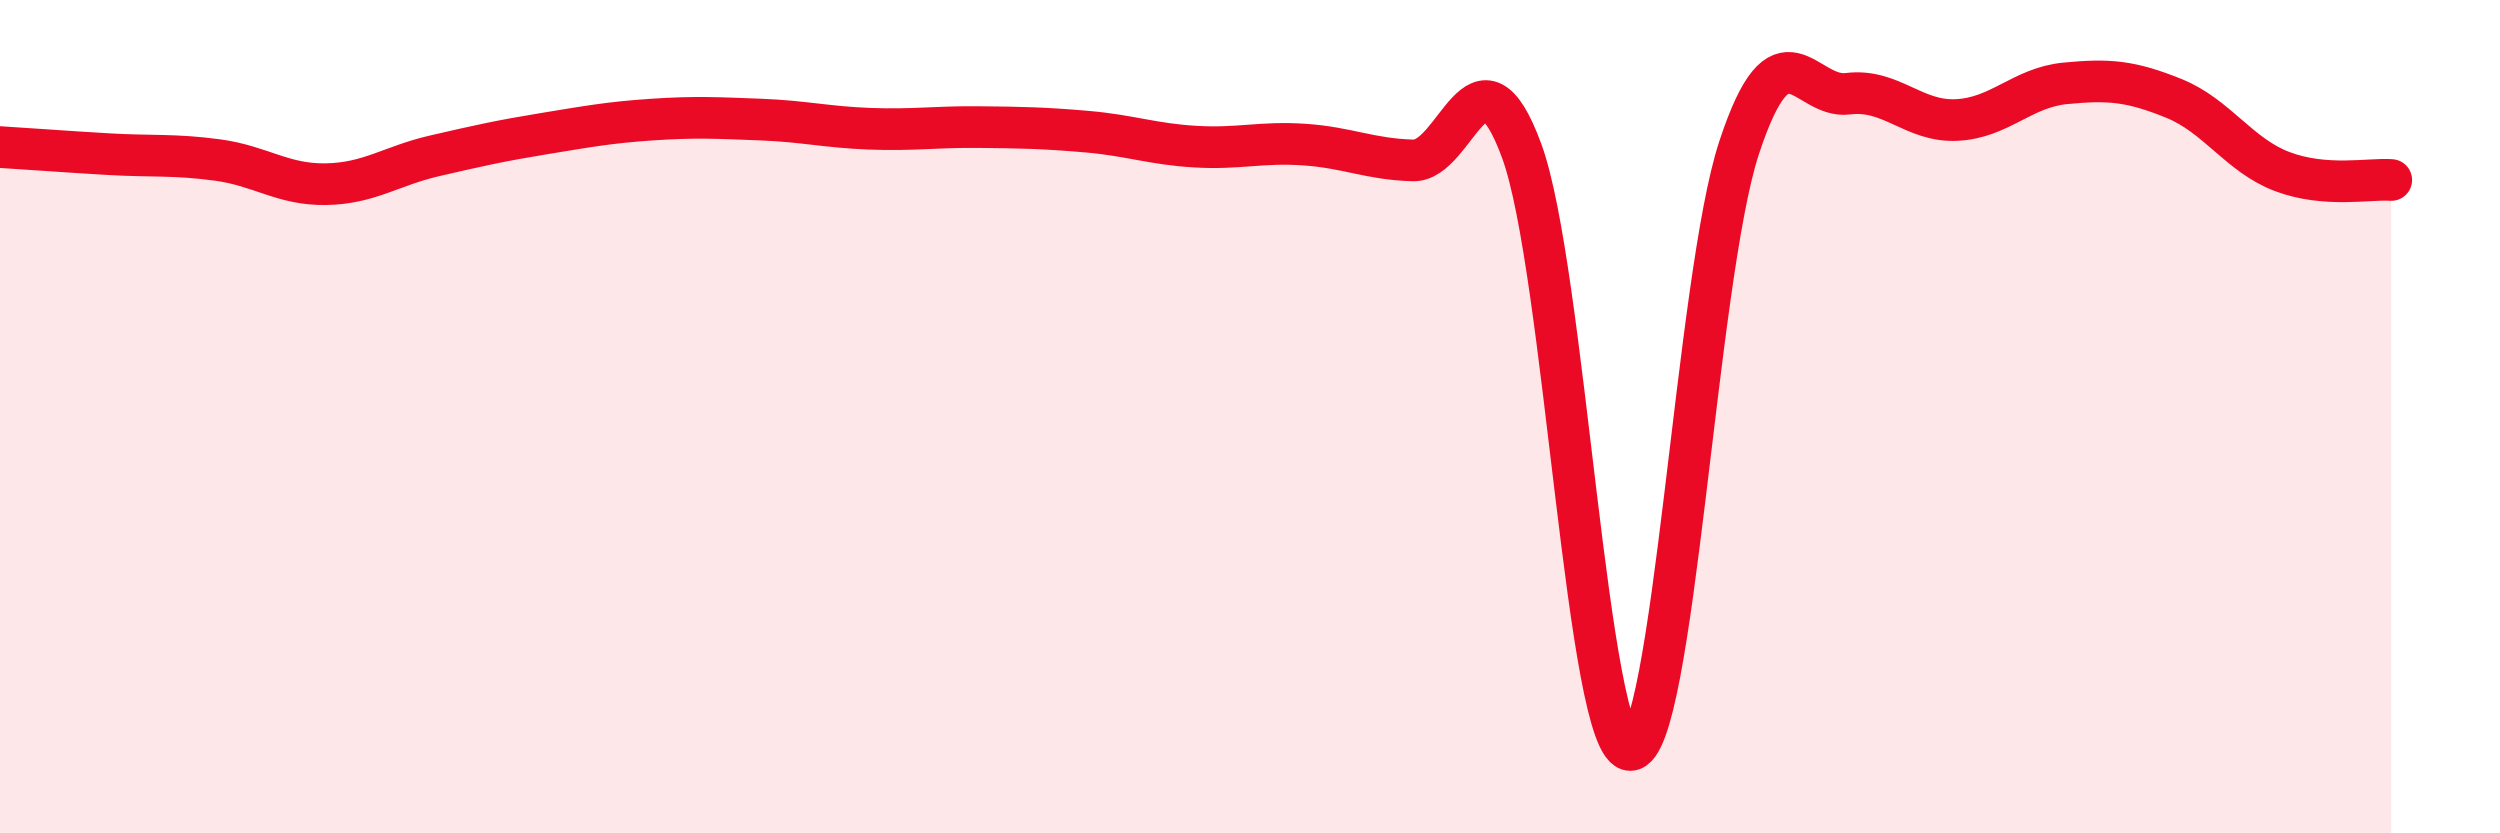
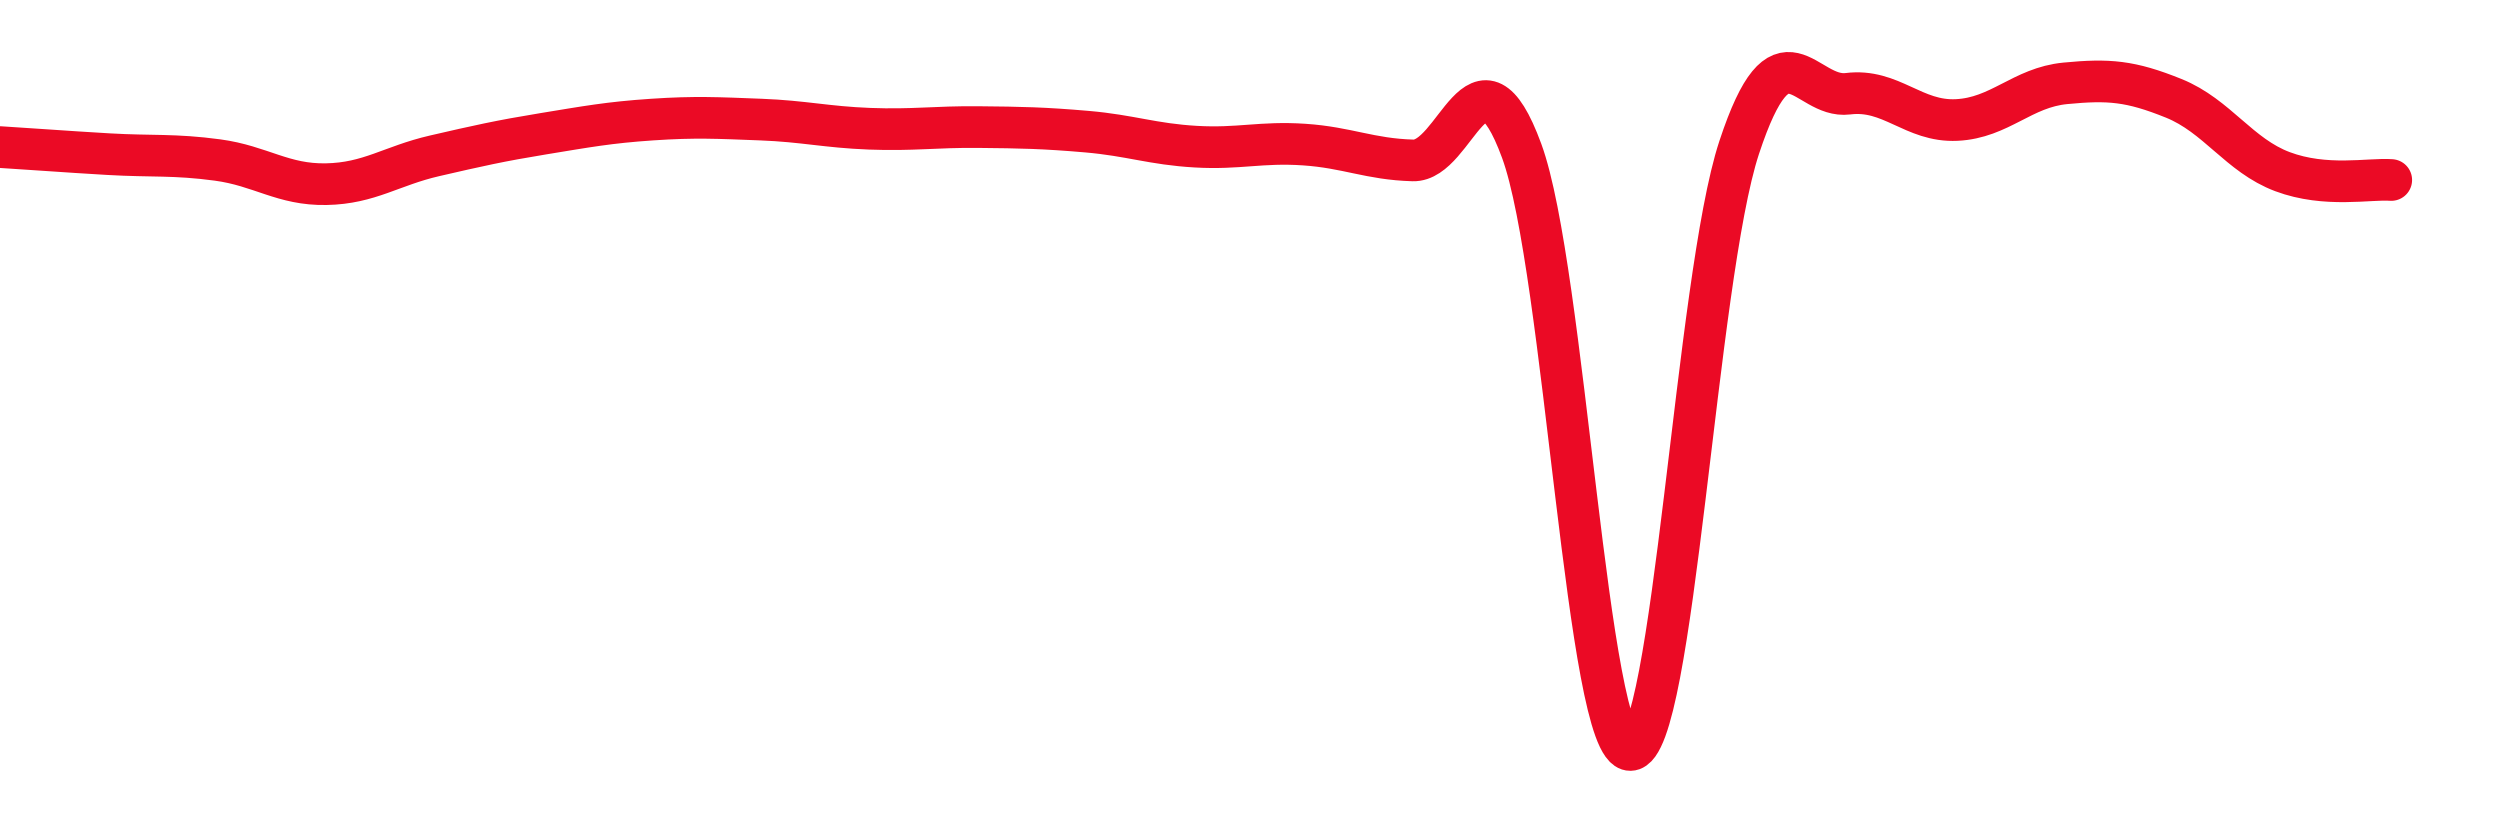
<svg xmlns="http://www.w3.org/2000/svg" width="60" height="20" viewBox="0 0 60 20">
-   <path d="M 0,3.53 C 0.52,3.56 1.57,3.64 2.61,3.7 C 3.65,3.76 4.18,3.7 5.22,3.84 C 6.26,3.98 6.79,4.44 7.83,4.42 C 8.87,4.4 9.39,3.98 10.43,3.74 C 11.47,3.5 12,3.38 13.04,3.21 C 14.08,3.04 14.61,2.94 15.65,2.87 C 16.69,2.8 17.22,2.83 18.26,2.87 C 19.3,2.91 19.83,3.05 20.87,3.09 C 21.91,3.13 22.44,3.04 23.48,3.05 C 24.52,3.06 25.05,3.07 26.09,3.16 C 27.13,3.25 27.66,3.46 28.7,3.52 C 29.74,3.58 30.26,3.4 31.3,3.47 C 32.34,3.54 32.87,3.82 33.91,3.85 C 34.95,3.88 35.48,0.79 36.52,3.62 C 37.56,6.45 38.09,18.02 39.13,18 C 40.17,17.98 40.7,6.69 41.74,3.54 C 42.78,0.39 43.31,2.38 44.35,2.25 C 45.39,2.12 45.92,2.93 46.96,2.88 C 48,2.83 48.53,2.1 49.57,2 C 50.61,1.9 51.13,1.94 52.17,2.36 C 53.21,2.78 53.74,3.73 54.78,4.12 C 55.82,4.51 56.87,4.28 57.39,4.32L57.39 20L0 20Z" fill="#EB0A25" opacity="0.1" stroke-linecap="round" stroke-linejoin="round" />
  <path d="M 0,3.53 C 0.52,3.56 1.57,3.64 2.61,3.7 C 3.65,3.76 4.18,3.7 5.22,3.84 C 6.26,3.98 6.79,4.44 7.83,4.42 C 8.87,4.4 9.39,3.98 10.43,3.74 C 11.47,3.5 12,3.38 13.04,3.21 C 14.08,3.04 14.61,2.94 15.65,2.87 C 16.69,2.8 17.22,2.83 18.26,2.87 C 19.3,2.91 19.83,3.05 20.87,3.09 C 21.91,3.13 22.44,3.04 23.48,3.05 C 24.52,3.06 25.05,3.07 26.09,3.16 C 27.13,3.25 27.66,3.46 28.7,3.52 C 29.74,3.58 30.26,3.4 31.3,3.47 C 32.34,3.54 32.87,3.82 33.91,3.85 C 34.95,3.88 35.48,0.79 36.52,3.62 C 37.56,6.45 38.09,18.02 39.13,18 C 40.17,17.98 40.7,6.69 41.74,3.54 C 42.78,0.39 43.31,2.38 44.35,2.25 C 45.39,2.12 45.92,2.93 46.96,2.88 C 48,2.83 48.53,2.1 49.57,2 C 50.61,1.9 51.13,1.94 52.17,2.36 C 53.21,2.78 53.74,3.73 54.78,4.12 C 55.82,4.51 56.87,4.28 57.39,4.32" stroke="#EB0A25" stroke-width="1" fill="none" stroke-linecap="round" stroke-linejoin="round" />
</svg>